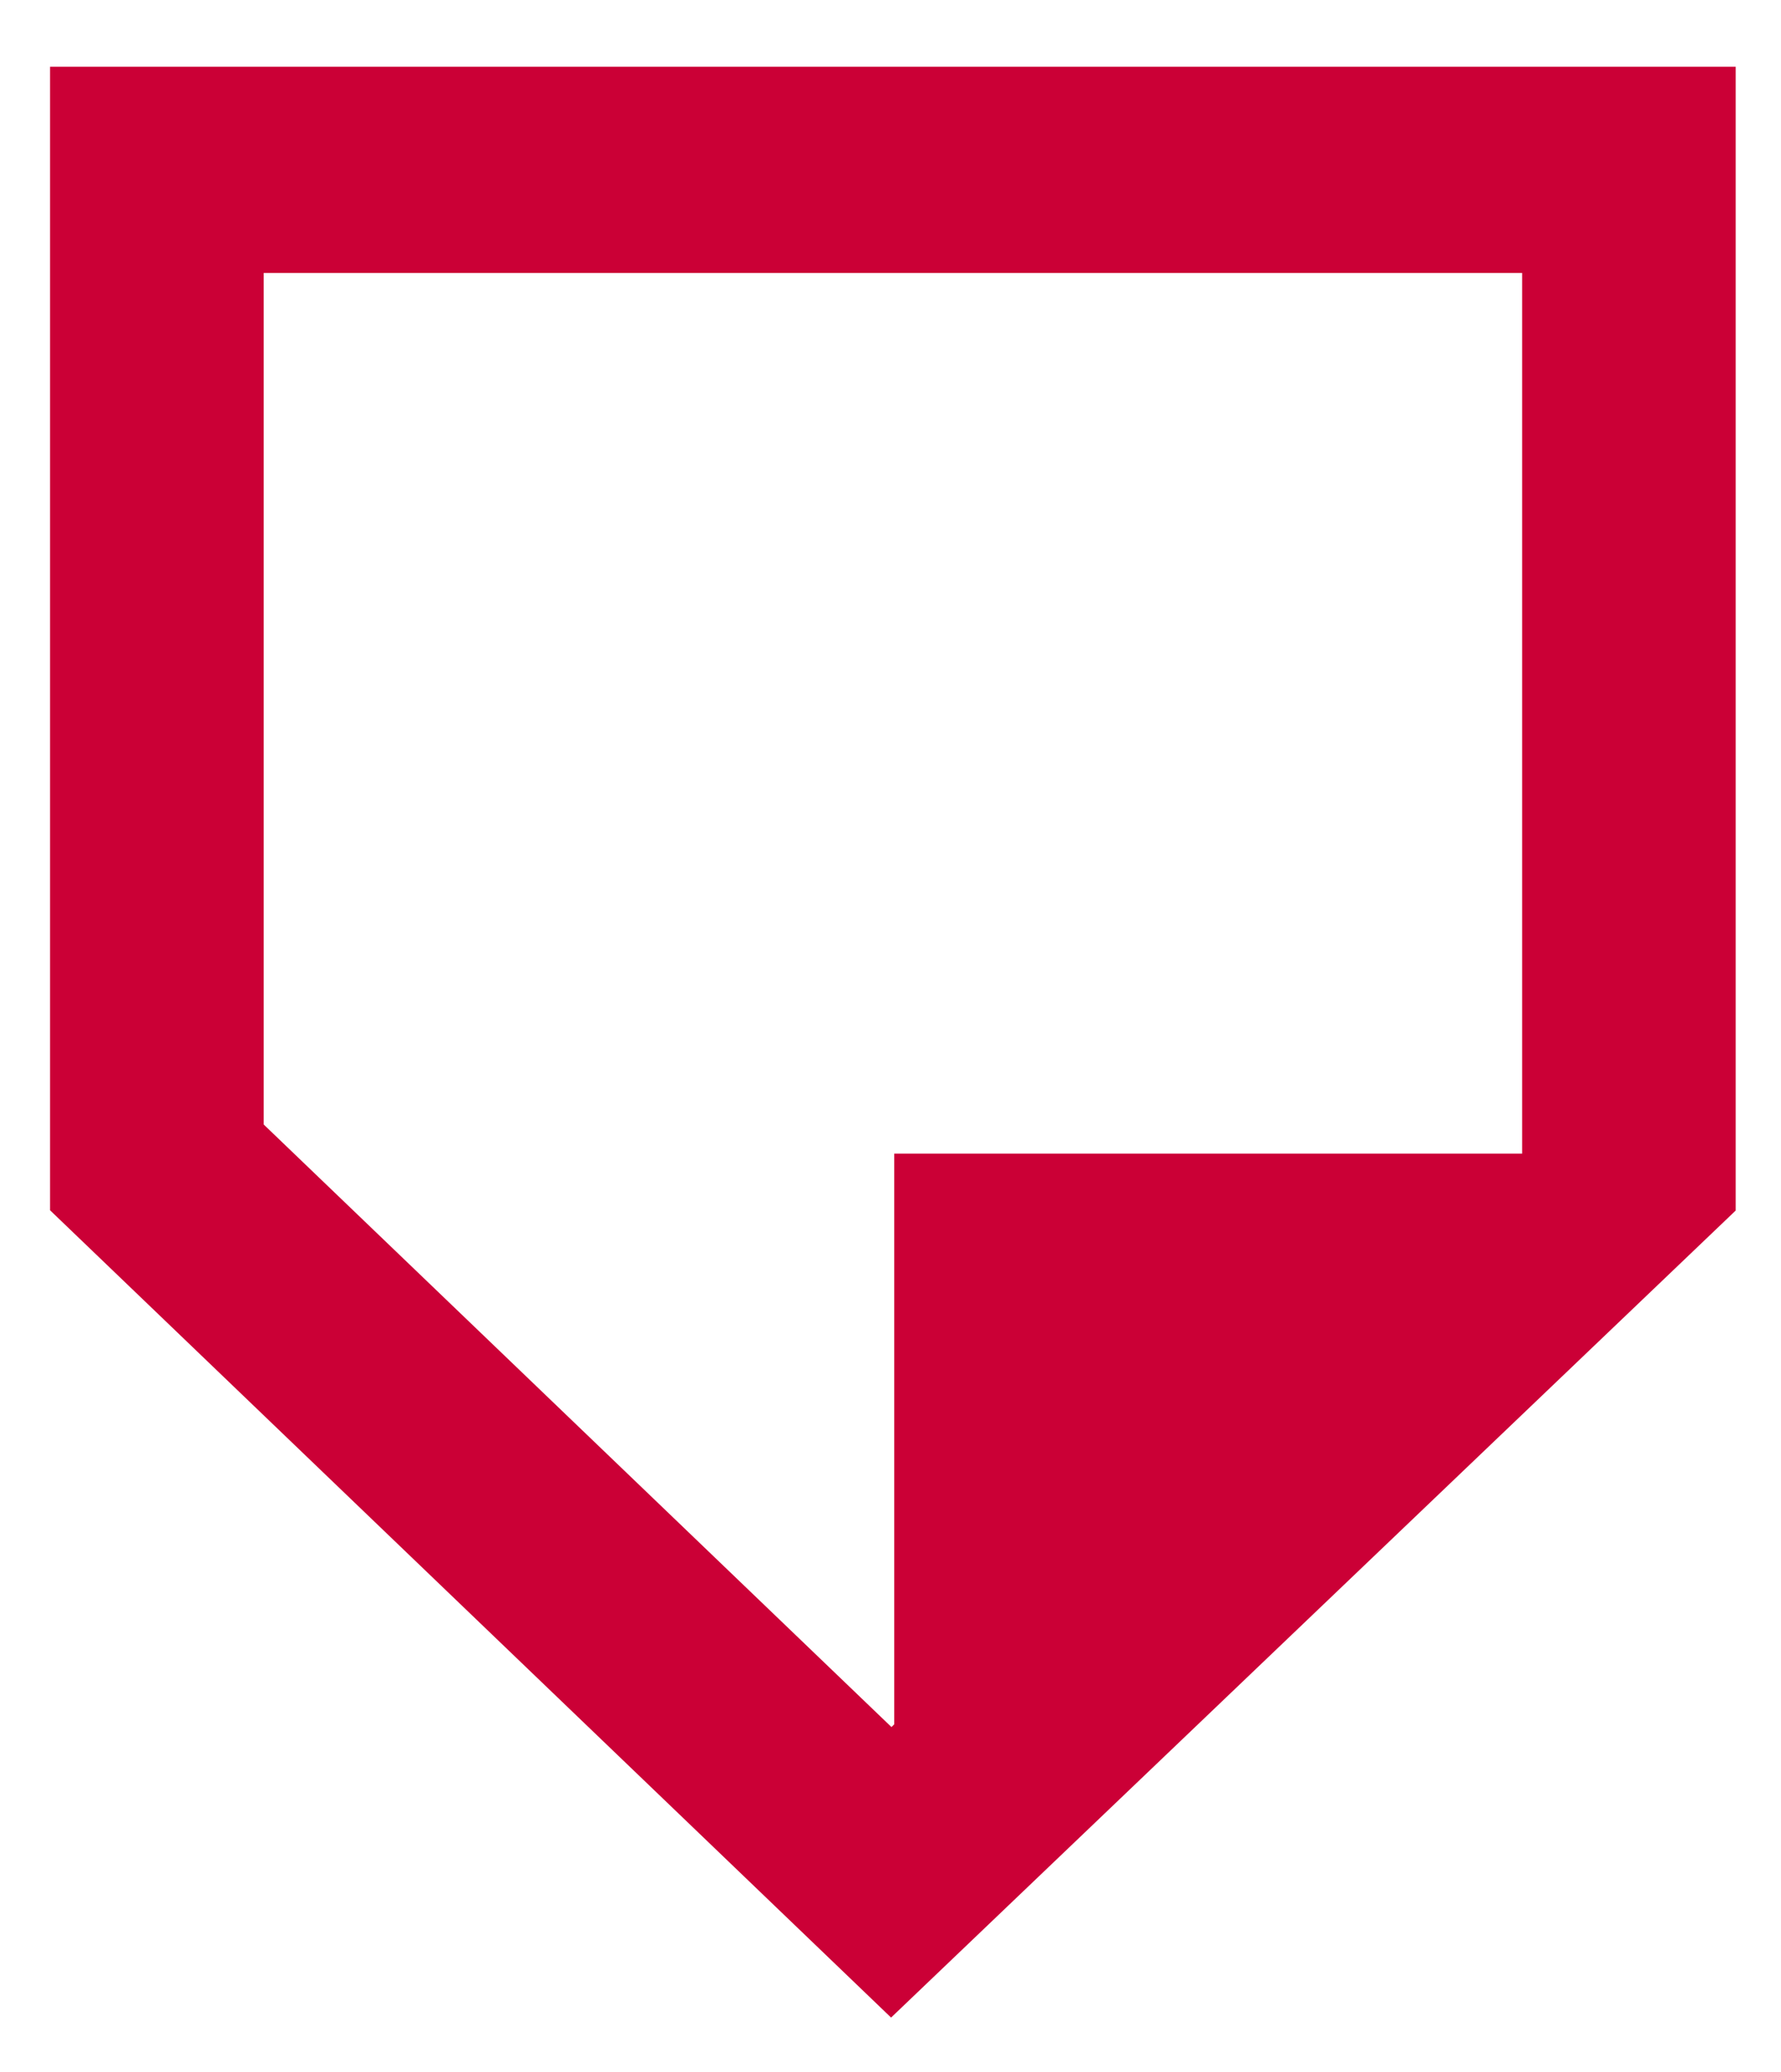
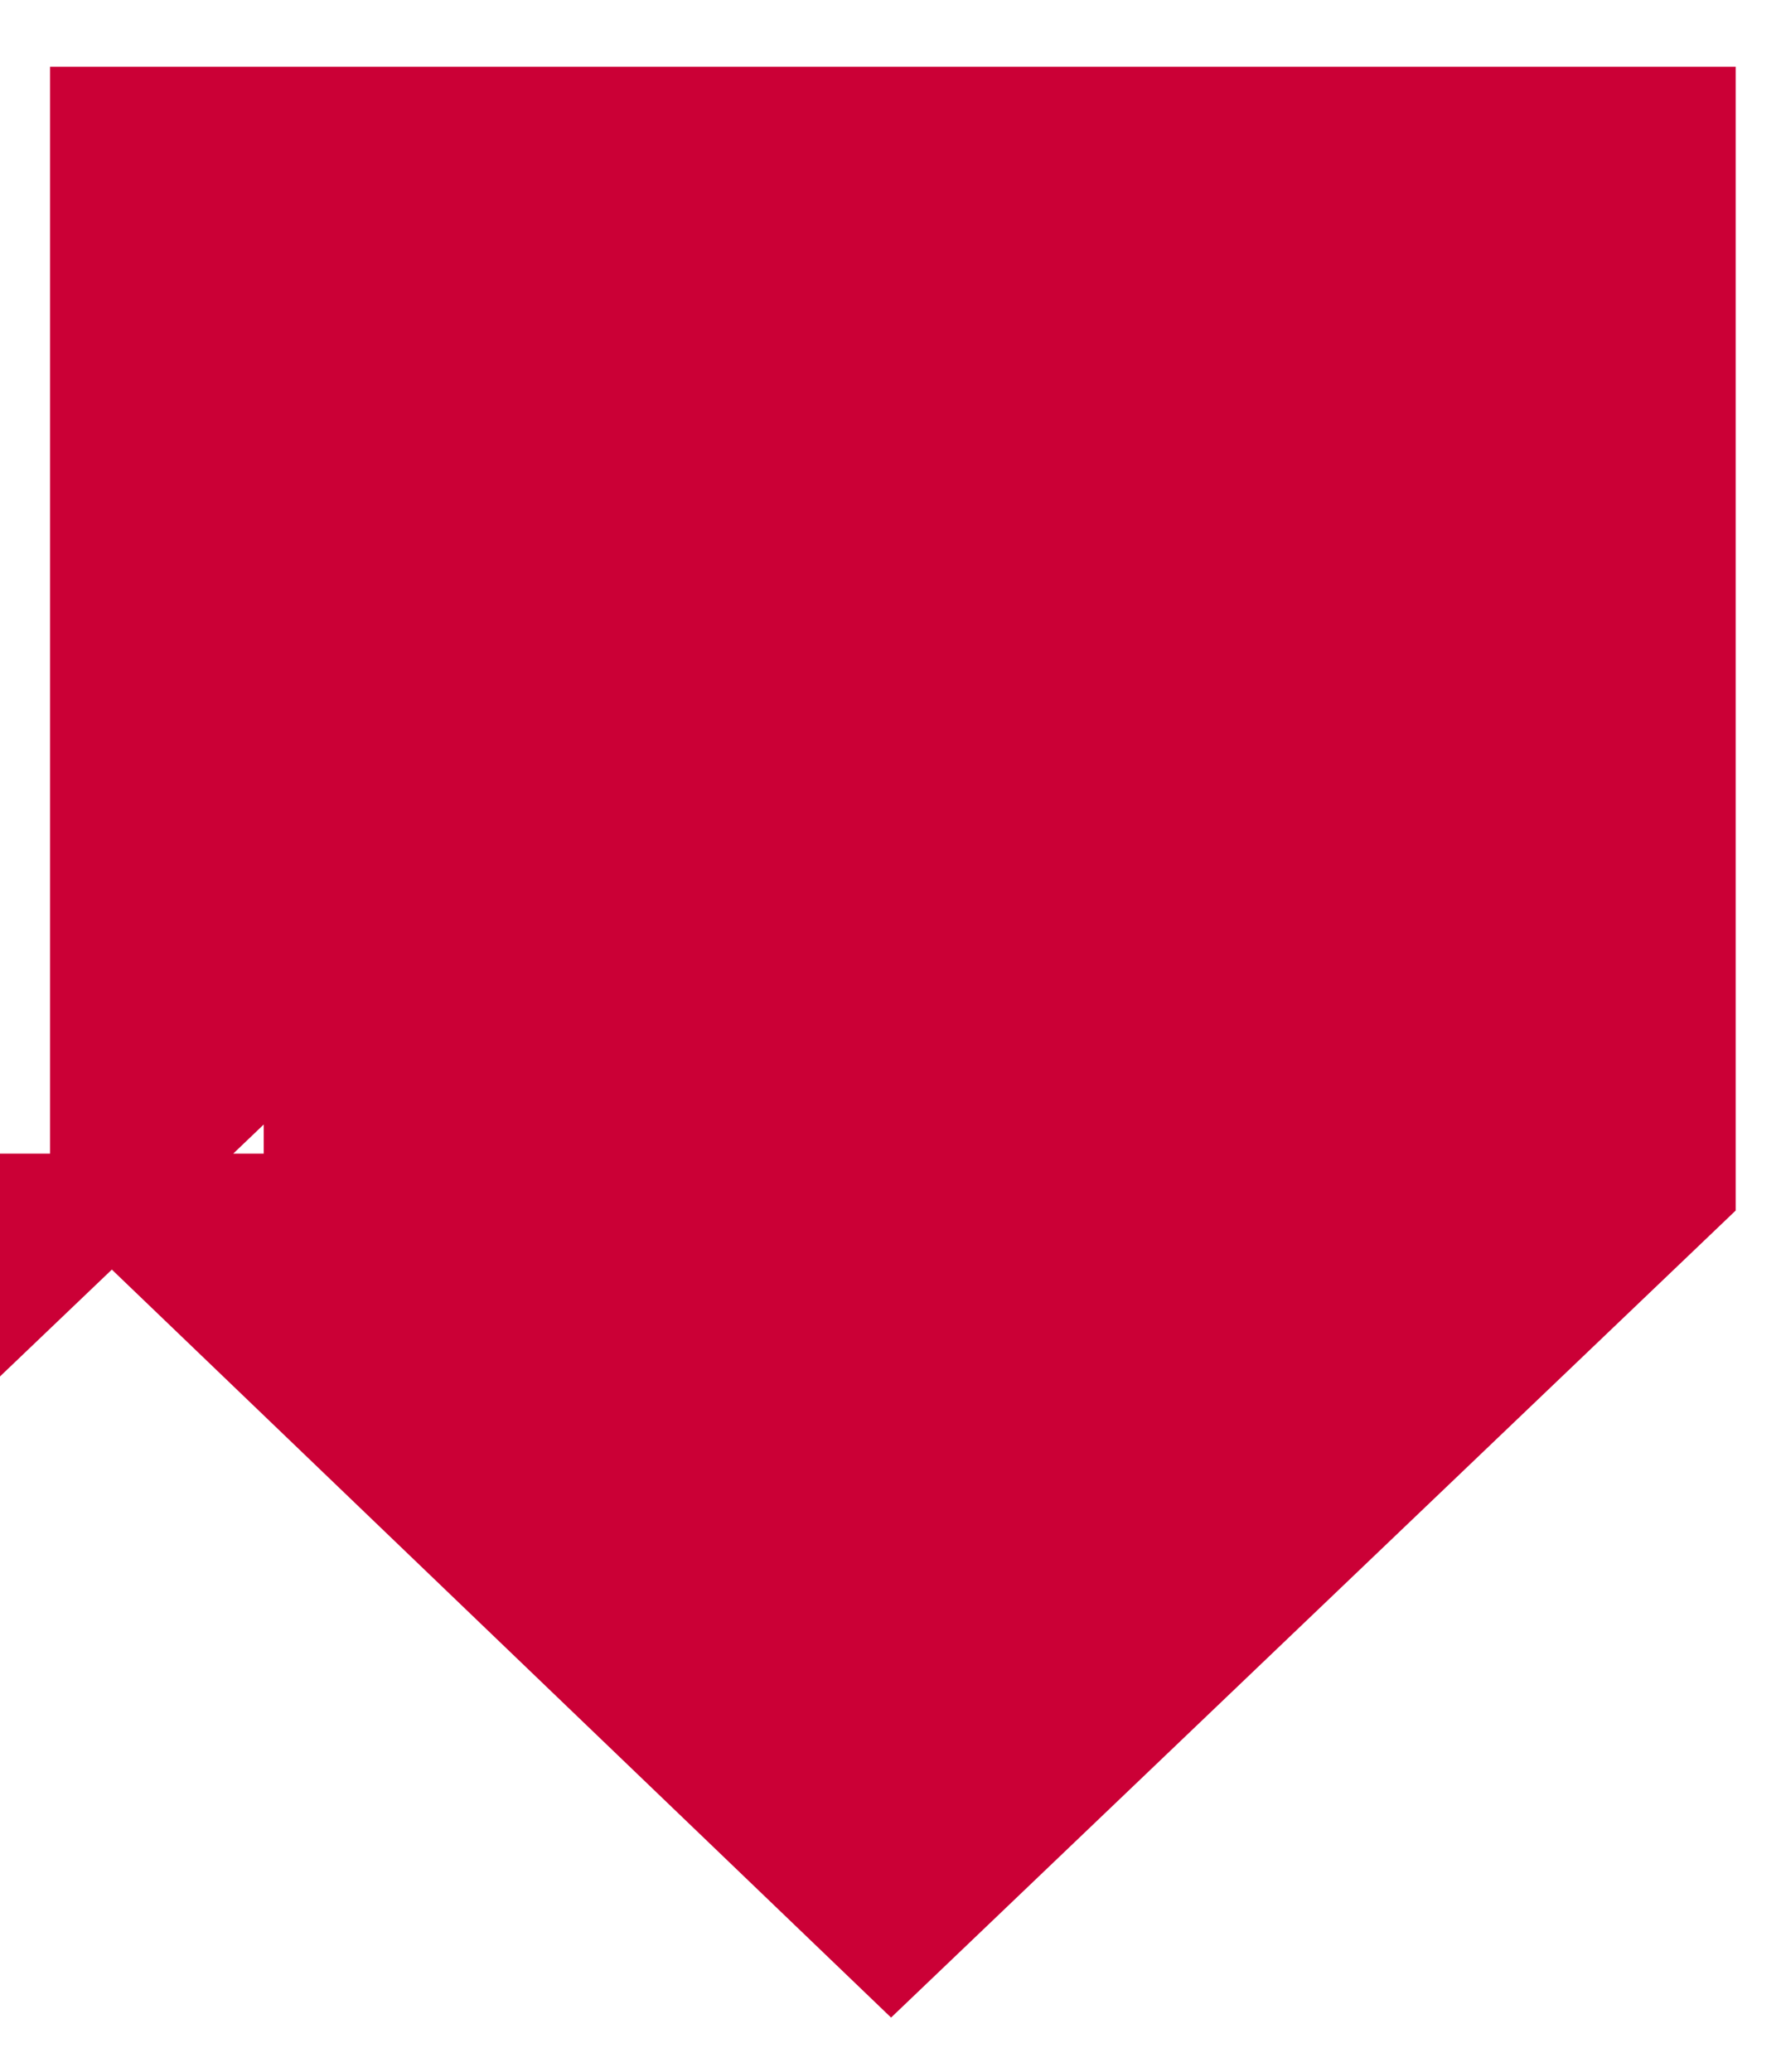
<svg xmlns="http://www.w3.org/2000/svg" version="1.1" id="Vrstva_1" x="0px" y="0px" width="43px" height="50px" viewBox="0 0 43 50" enable-background="new 0 0 43 50" xml:space="preserve">
-   <path fill="#CB0036" d="M6.367,27.136V6.588H36.75v21.251h-15.16v13.772l-0.067,0.065L6.367,27.136z M1.209,1.61v27.596  l20.305,19.481l20.392-19.475V1.61H1.209z" />
+   <path fill="#CB0036" d="M6.367,27.136V6.588v21.251h-15.16v13.772l-0.067,0.065L6.367,27.136z M1.209,1.61v27.596  l20.305,19.481l20.392-19.475V1.61H1.209z" />
</svg>